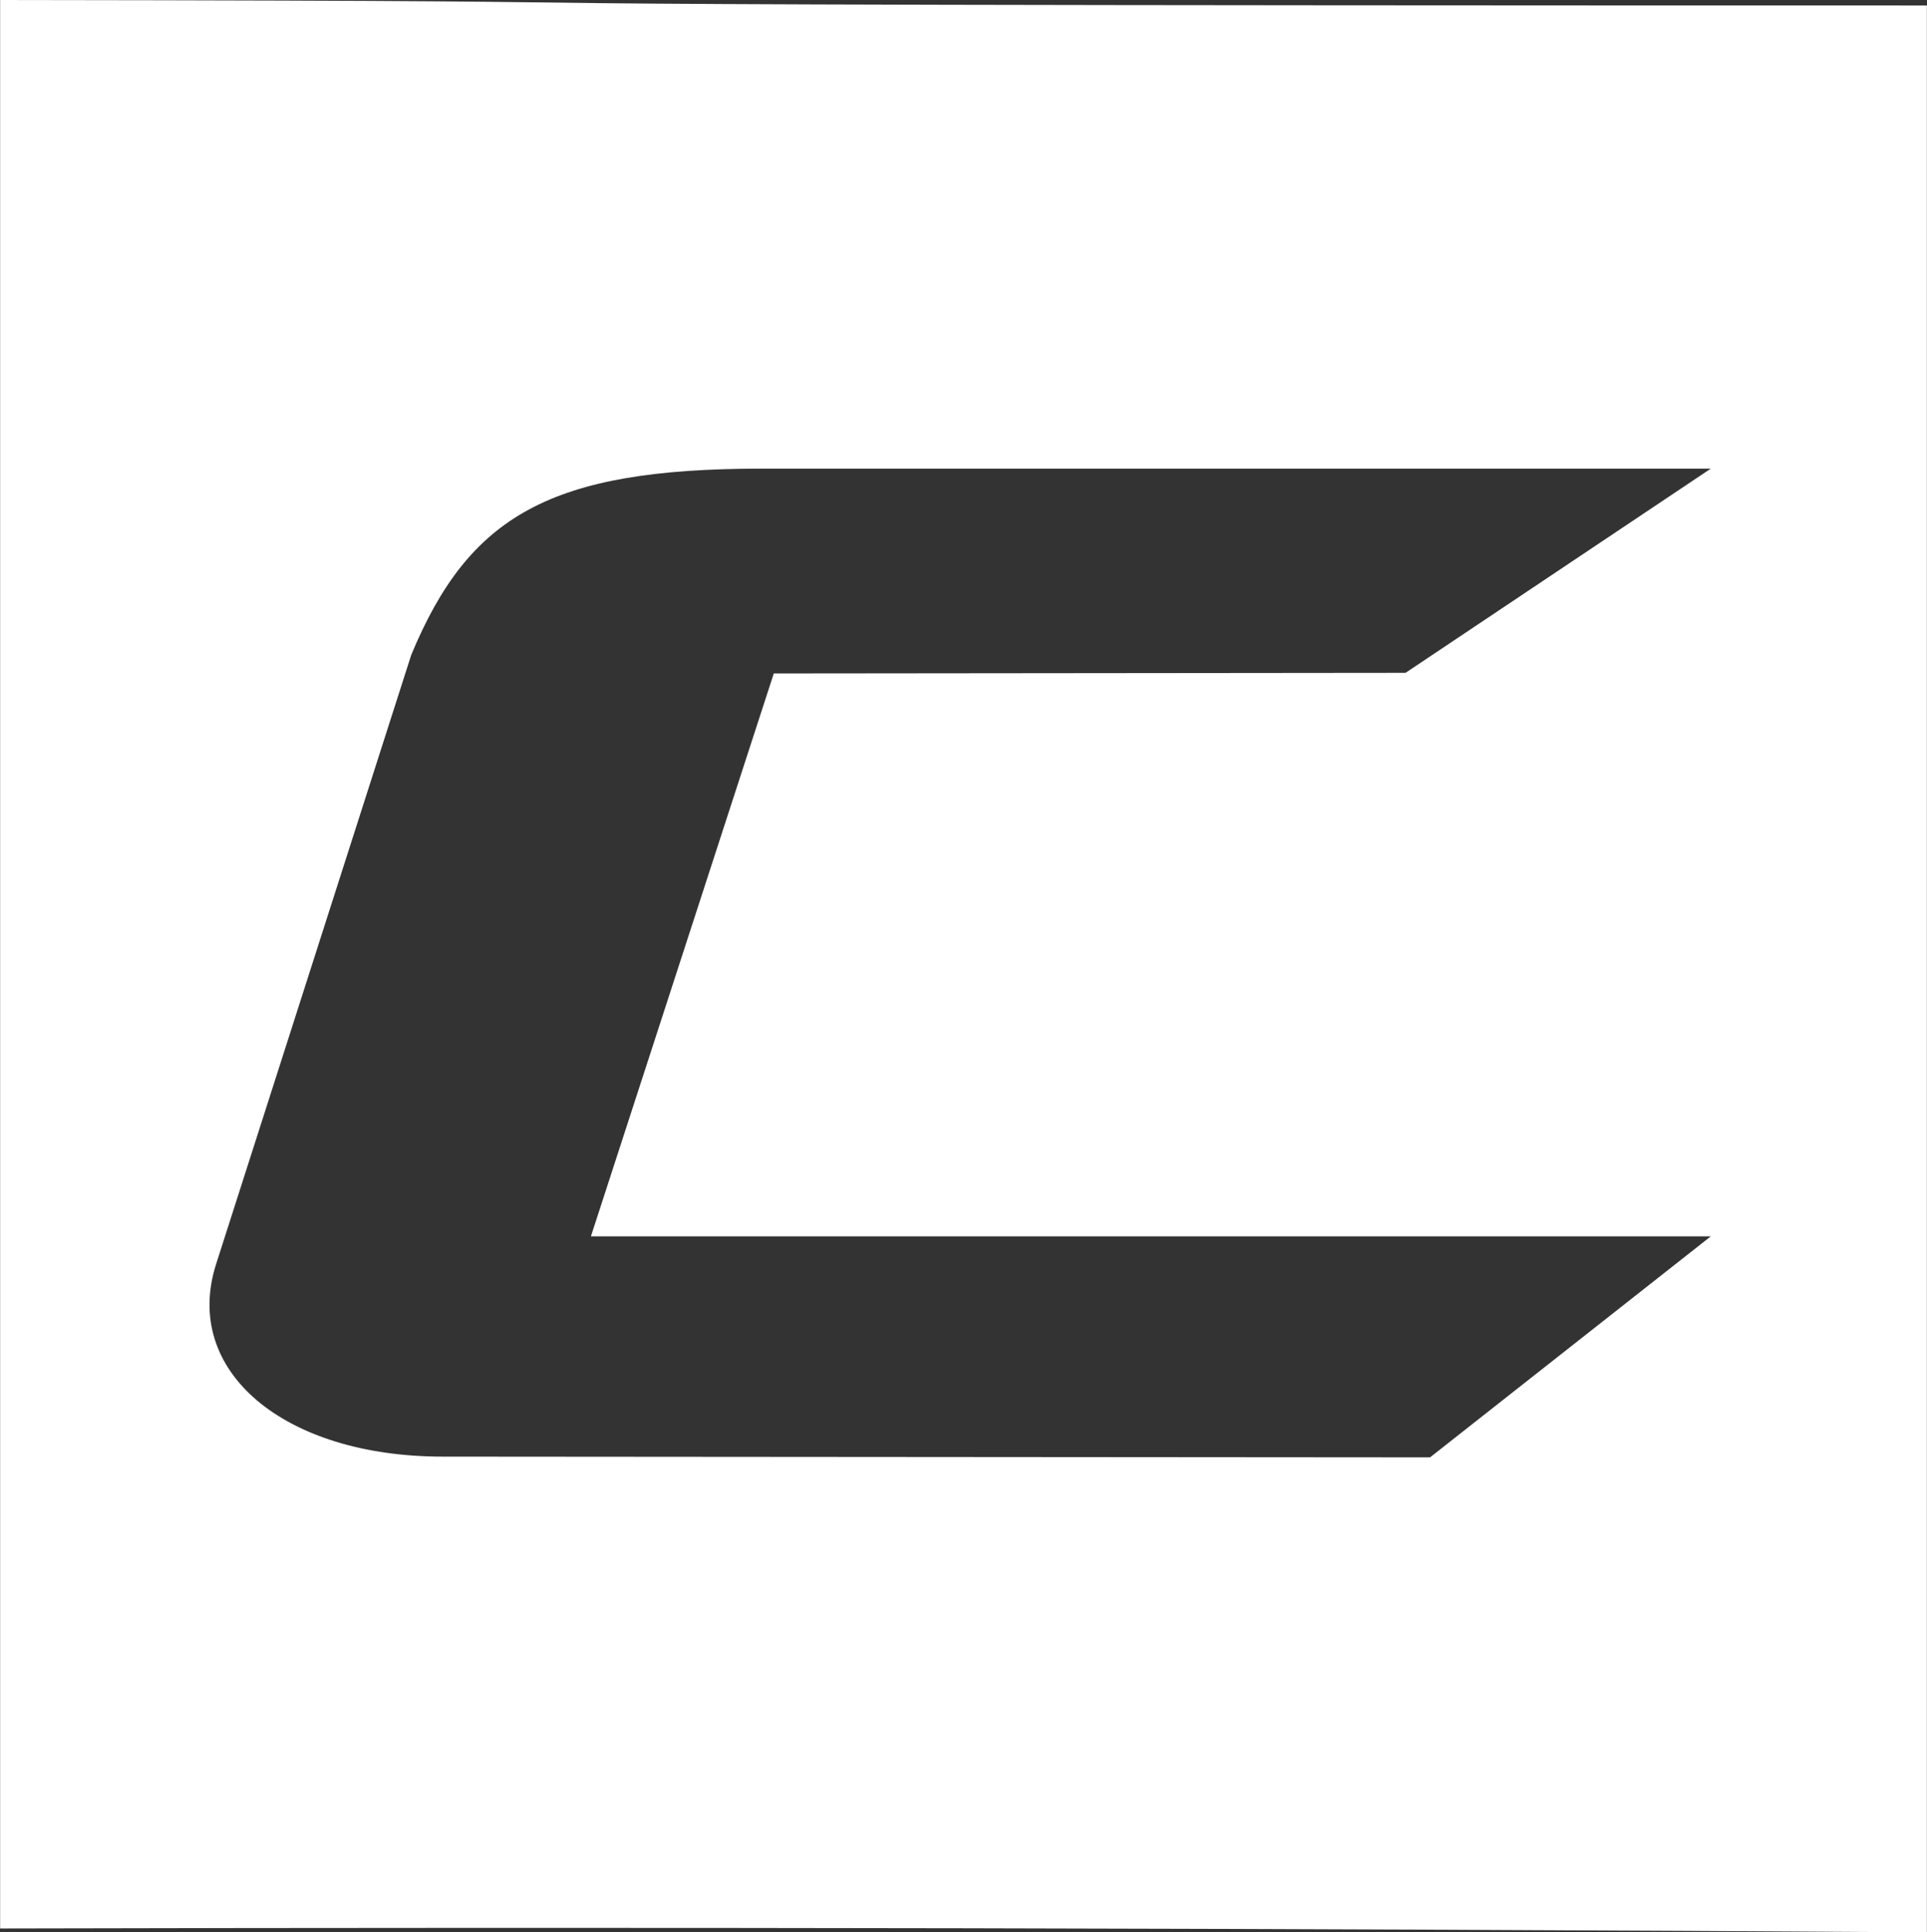
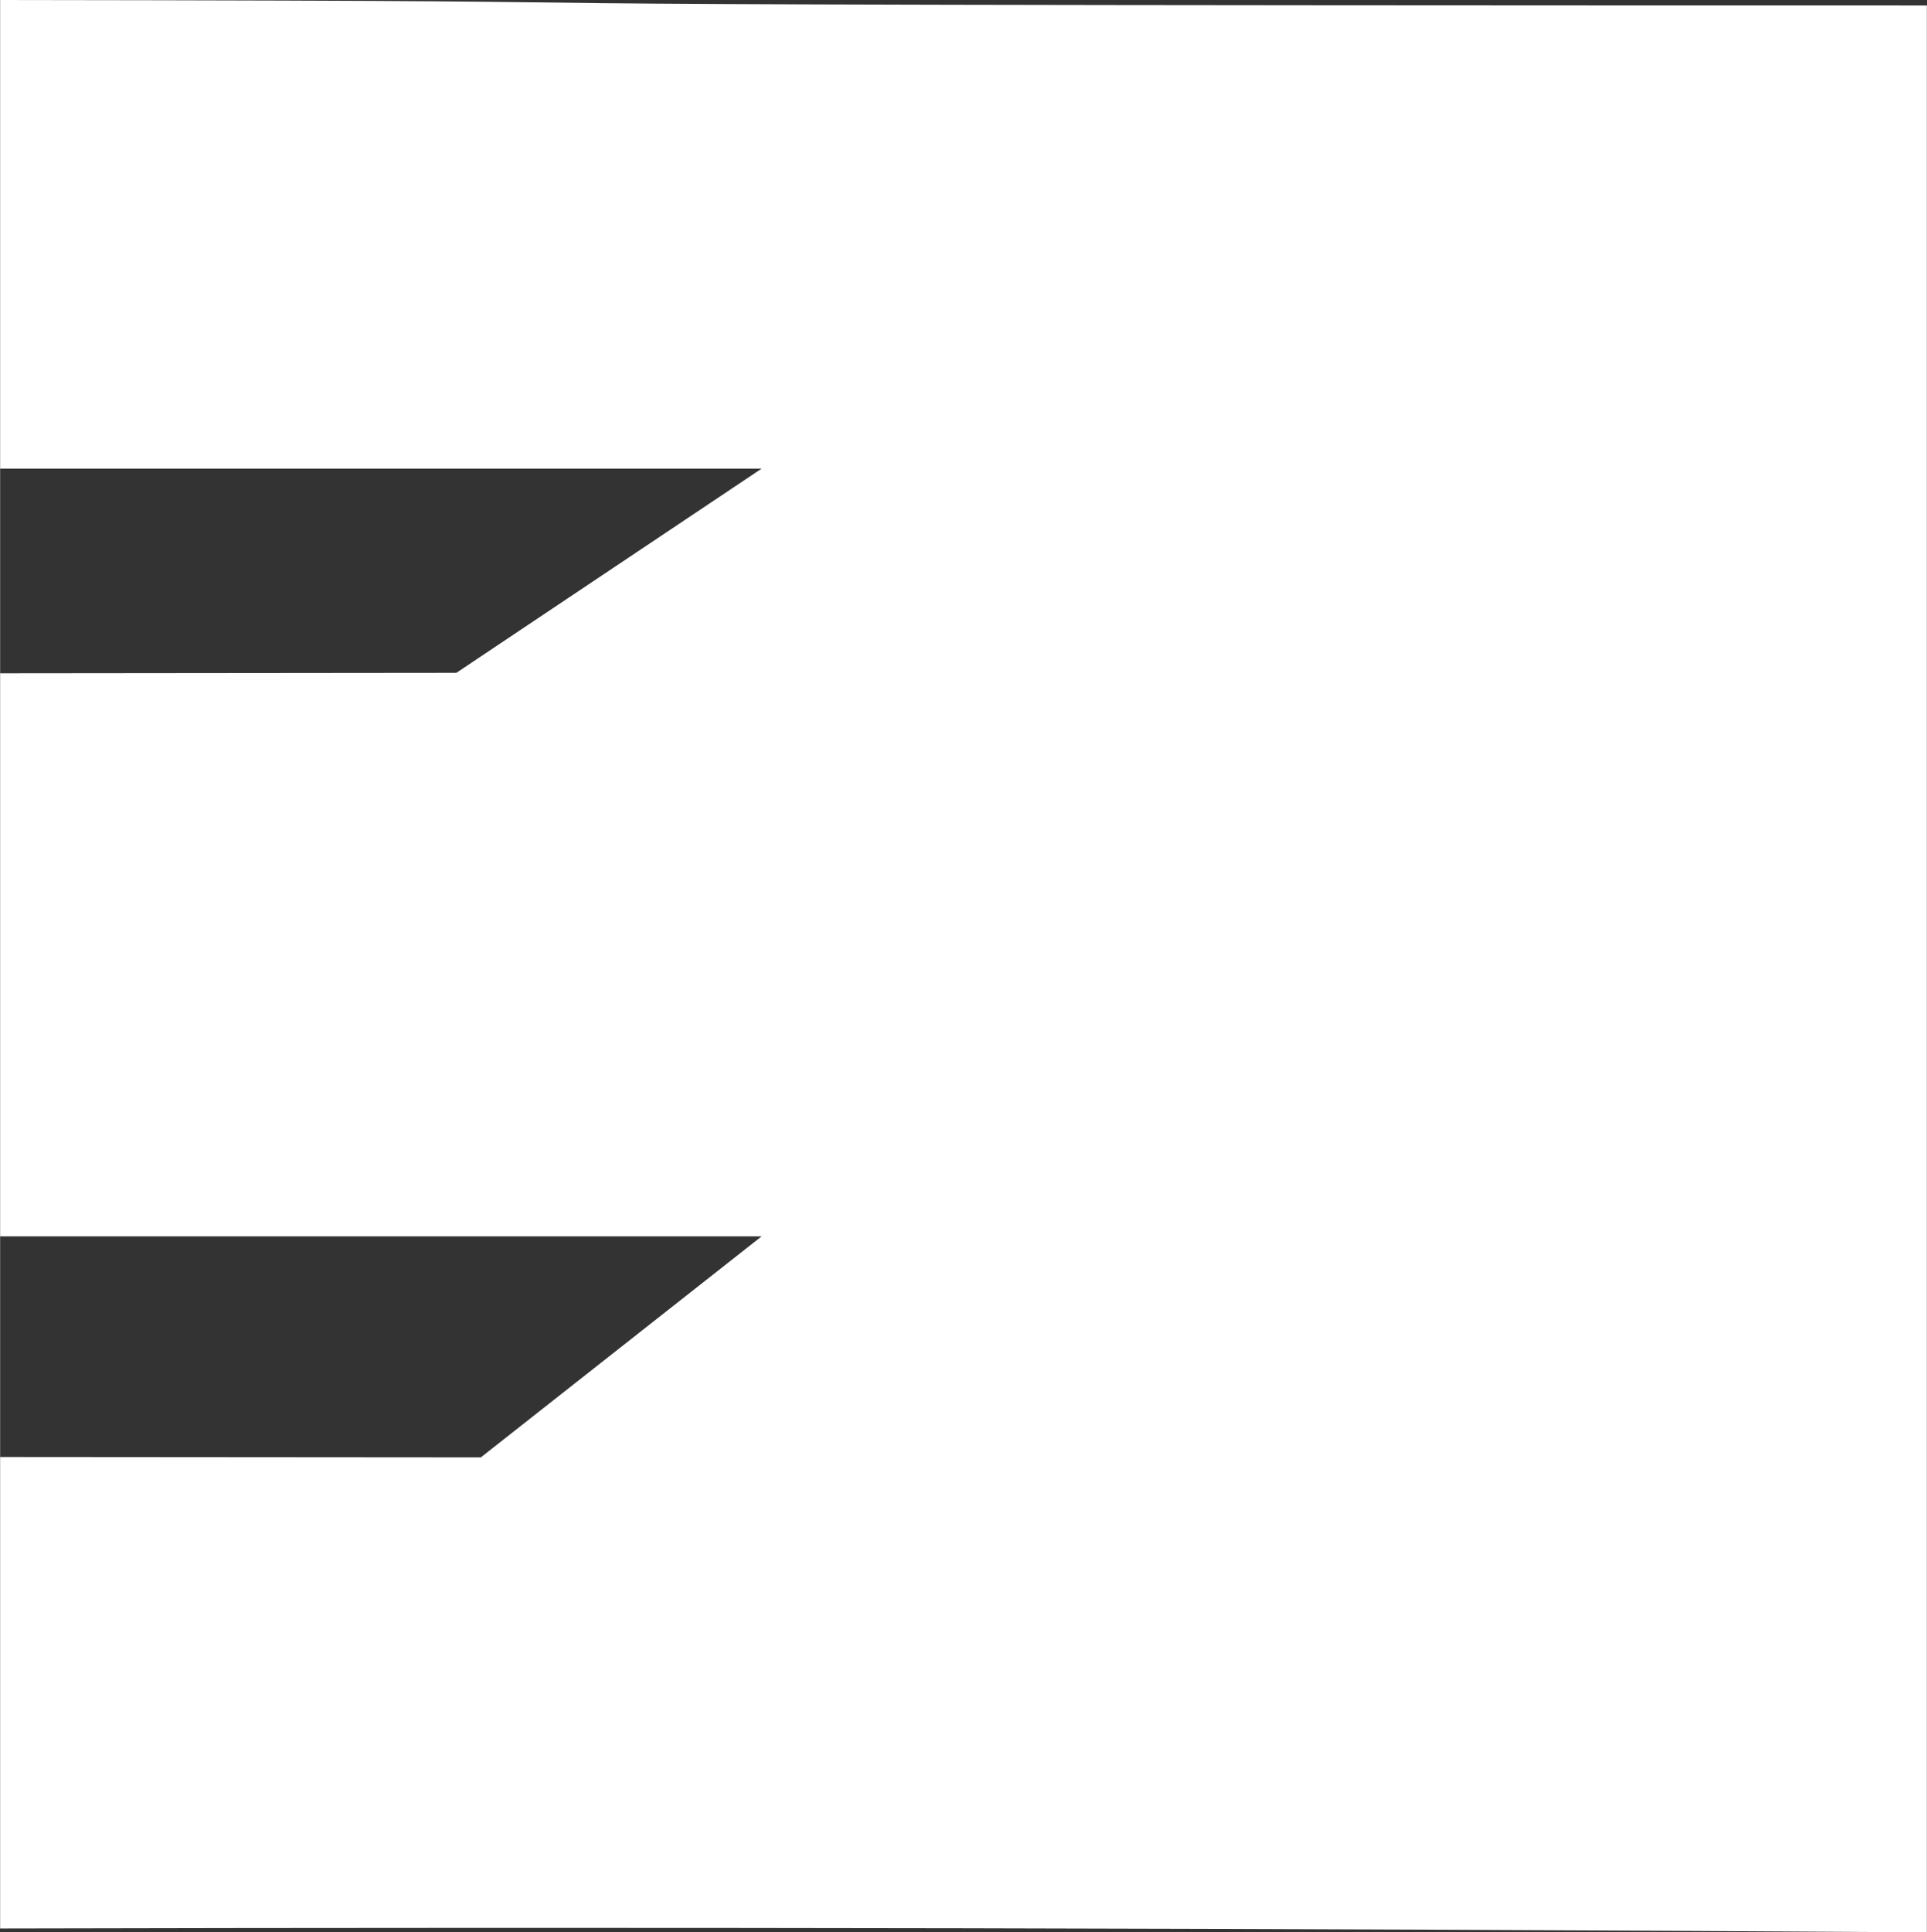
<svg xmlns="http://www.w3.org/2000/svg" version="1.2" viewBox="0 0 1548 1552" width="1548" height="1552">
  <rect x="0" y="0" width="1548" height="1552" fill="#333333" stroke="none" />
  <style>.a{fill:#fff}</style>
-   <path class="a" d="m0.1 0v1548.9c515.9-1.2 1031.9-0.3 1547.8 3.1v-1547.6c-1550.7 0-774.1-3.5-1547.8-4.4zm611.7 376.4h762.5l-245.2 164-507.5 0.5-146.9 452.1h899.6l-225.5 177.5-793.1-0.6c-127.8 0-209.5-68.8-182.1-154.6l156.8-489.4c46.5-111.8 111.7-149.5 281.4-149.5z" />
+   <path class="a" d="m0.1 0v1548.9c515.9-1.2 1031.9-0.3 1547.8 3.1v-1547.6c-1550.7 0-774.1-3.5-1547.8-4.4zm611.7 376.4l-245.2 164-507.5 0.5-146.9 452.1h899.6l-225.5 177.5-793.1-0.6c-127.8 0-209.5-68.8-182.1-154.6l156.8-489.4c46.5-111.8 111.7-149.5 281.4-149.5z" />
</svg>